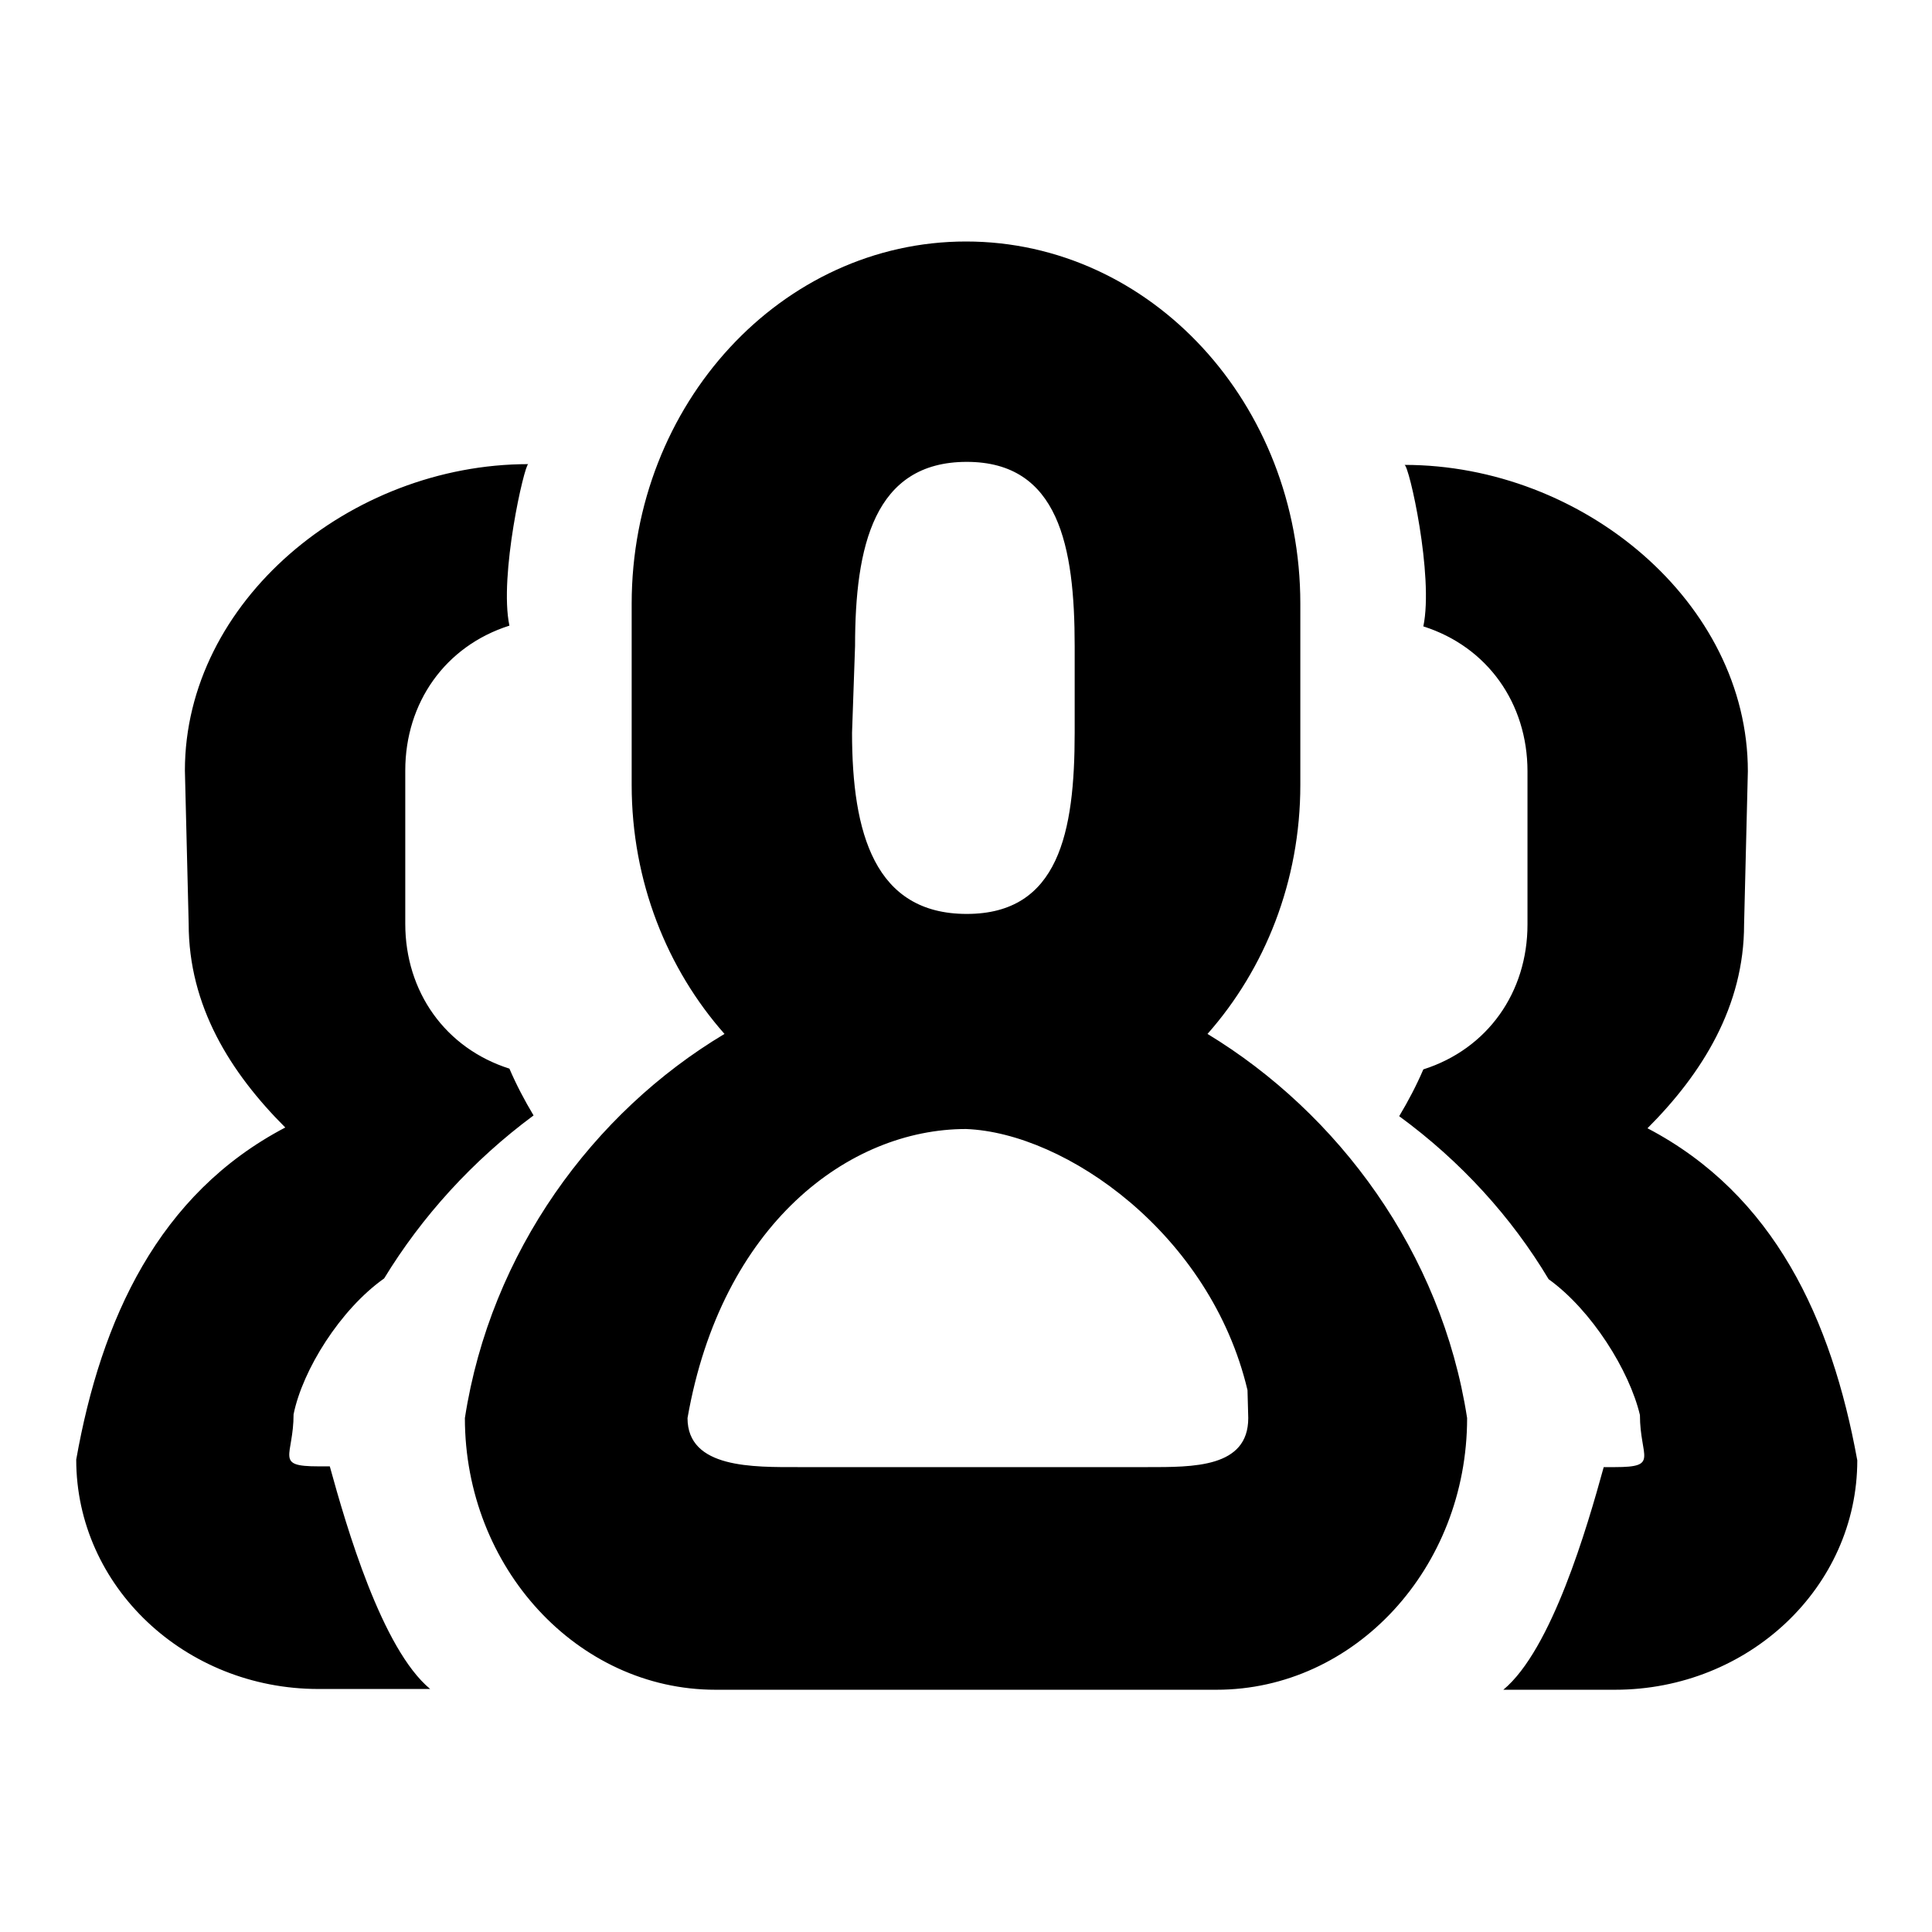
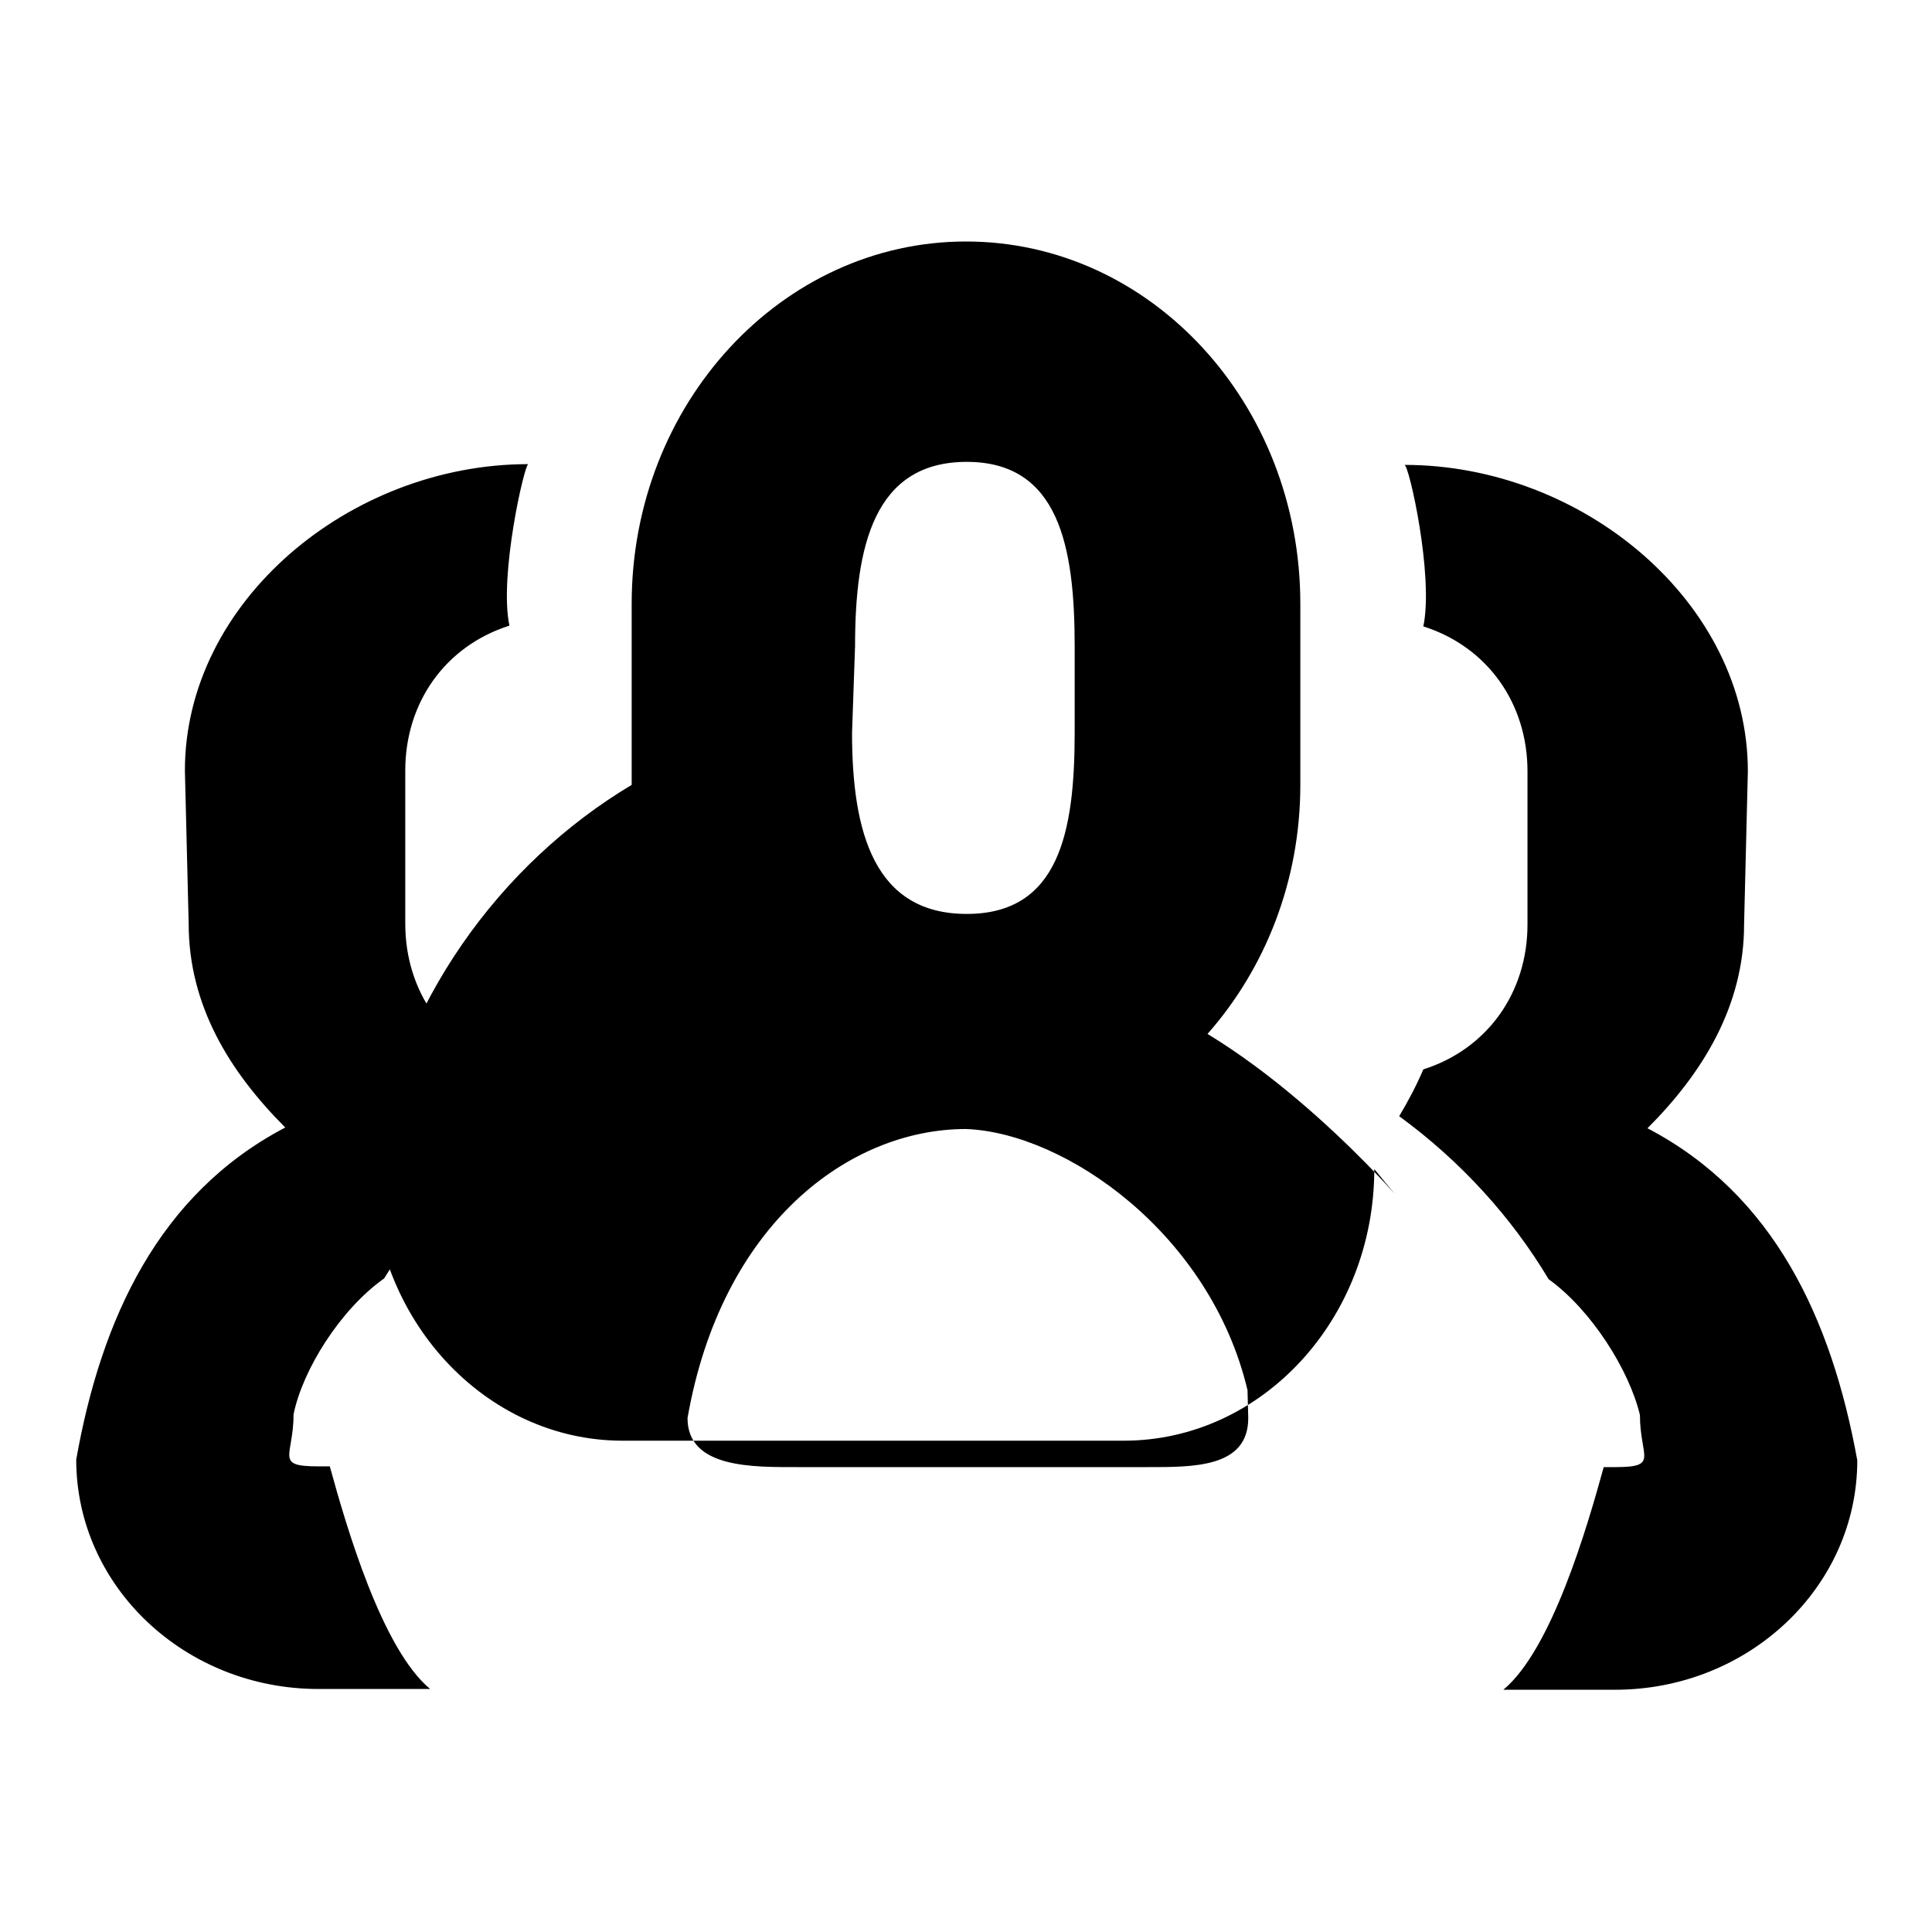
<svg xmlns="http://www.w3.org/2000/svg" version="1.1" x="0px" y="0px" viewBox="0 0 256 256" enable-background="new 0 0 256 256" xml:space="preserve">
  <g>
    <g>
-       <path fill="#000000" d="M160,137c7.6-8.6,12.3-20.2,12.3-33v-24c0-26.5-19.8-48-44.3-48c-24.4,0-44.3,21.5-44.3,48v24c0,12.8,4.7,24.4,12.3,33c-17.4,10.4-31,28.9-34.4,50.9c0,19.8,14.9,36,33.2,36h66.4c18.3,0,33.2-16.1,33.2-36C191,165.9,177.3,147.5,160,137z M113.3,85.6c0-13.2,2.5-24.4,14.8-24.4c12.2,0,14.3,11.2,14.3,24.4v11.5c0,13.2-2.1,24-14.3,24c-12.2,0-15.2-10.7-15.2-24L113.3,85.6z M165.4,187.9c0,6.6-7.3,6.5-13.4,6.5h-46.1c-6.1,0-14.8,0.2-14.8-6.5c4.5-25.7,21.4-38.3,36.9-38.3c13.2,0.5,32.4,13.9,37.3,34.6L165.4,187.9L165.4,187.9z M50.9,169.4c5-8.2,11.7-15.6,19.8-21.6c-1.2-2-2.3-4.1-3.2-6.2c-8.5-2.7-13.8-10.2-13.8-19.2v-20.3c0-9,5.3-16.5,13.8-19.2c-1.4-6.6,2-21.4,2.5-21.4c-23.6,0-45.5,18.2-45.5,40.6l0.5,20.3c0,10.9,5.5,19.7,12.8,27c-16.8,8.8-24.4,25.4-27.7,44c0,16.8,14.4,30.4,32.1,30.4h14.8c-6.4-5.3-11.1-21.5-13.3-29.5h-1.5c-5.9,0-3.3-1.3-3.3-6.9C40.1,181.5,45.1,173.5,50.9,169.4z M218.3,149.5c7.3-7.3,12.8-16.2,12.8-27l0.5-20.3c0-22.4-21.9-40.6-45.5-40.6c0.6,0,3.9,14.7,2.5,21.4c8.5,2.7,13.8,10.2,13.8,19.2v20.3c0,9-5.3,16.5-13.8,19.2c-0.9,2.1-2,4.2-3.2,6.2c8.2,6,14.9,13.4,19.8,21.6c5.7,4.1,10.7,12.1,12.1,18c0,5.6,2.6,6.9-3.3,6.9h-1.5c-2.2,8-6.9,24.2-13.3,29.5h14.8c17.7,0,32.1-13.6,32.1-30.4C242.7,174.8,235.1,158.3,218.3,149.5z" />
+       <path fill="#000000" d="M160,137c7.6-8.6,12.3-20.2,12.3-33v-24c0-26.5-19.8-48-44.3-48c-24.4,0-44.3,21.5-44.3,48v24c-17.4,10.4-31,28.9-34.4,50.9c0,19.8,14.9,36,33.2,36h66.4c18.3,0,33.2-16.1,33.2-36C191,165.9,177.3,147.5,160,137z M113.3,85.6c0-13.2,2.5-24.4,14.8-24.4c12.2,0,14.3,11.2,14.3,24.4v11.5c0,13.2-2.1,24-14.3,24c-12.2,0-15.2-10.7-15.2-24L113.3,85.6z M165.4,187.9c0,6.6-7.3,6.5-13.4,6.5h-46.1c-6.1,0-14.8,0.2-14.8-6.5c4.5-25.7,21.4-38.3,36.9-38.3c13.2,0.5,32.4,13.9,37.3,34.6L165.4,187.9L165.4,187.9z M50.9,169.4c5-8.2,11.7-15.6,19.8-21.6c-1.2-2-2.3-4.1-3.2-6.2c-8.5-2.7-13.8-10.2-13.8-19.2v-20.3c0-9,5.3-16.5,13.8-19.2c-1.4-6.6,2-21.4,2.5-21.4c-23.6,0-45.5,18.2-45.5,40.6l0.5,20.3c0,10.9,5.5,19.7,12.8,27c-16.8,8.8-24.4,25.4-27.7,44c0,16.8,14.4,30.4,32.1,30.4h14.8c-6.4-5.3-11.1-21.5-13.3-29.5h-1.5c-5.9,0-3.3-1.3-3.3-6.9C40.1,181.5,45.1,173.5,50.9,169.4z M218.3,149.5c7.3-7.3,12.8-16.2,12.8-27l0.5-20.3c0-22.4-21.9-40.6-45.5-40.6c0.6,0,3.9,14.7,2.5,21.4c8.5,2.7,13.8,10.2,13.8,19.2v20.3c0,9-5.3,16.5-13.8,19.2c-0.9,2.1-2,4.2-3.2,6.2c8.2,6,14.9,13.4,19.8,21.6c5.7,4.1,10.7,12.1,12.1,18c0,5.6,2.6,6.9-3.3,6.9h-1.5c-2.2,8-6.9,24.2-13.3,29.5h14.8c17.7,0,32.1-13.6,32.1-30.4C242.7,174.8,235.1,158.3,218.3,149.5z" />
    </g>
  </g>
</svg>